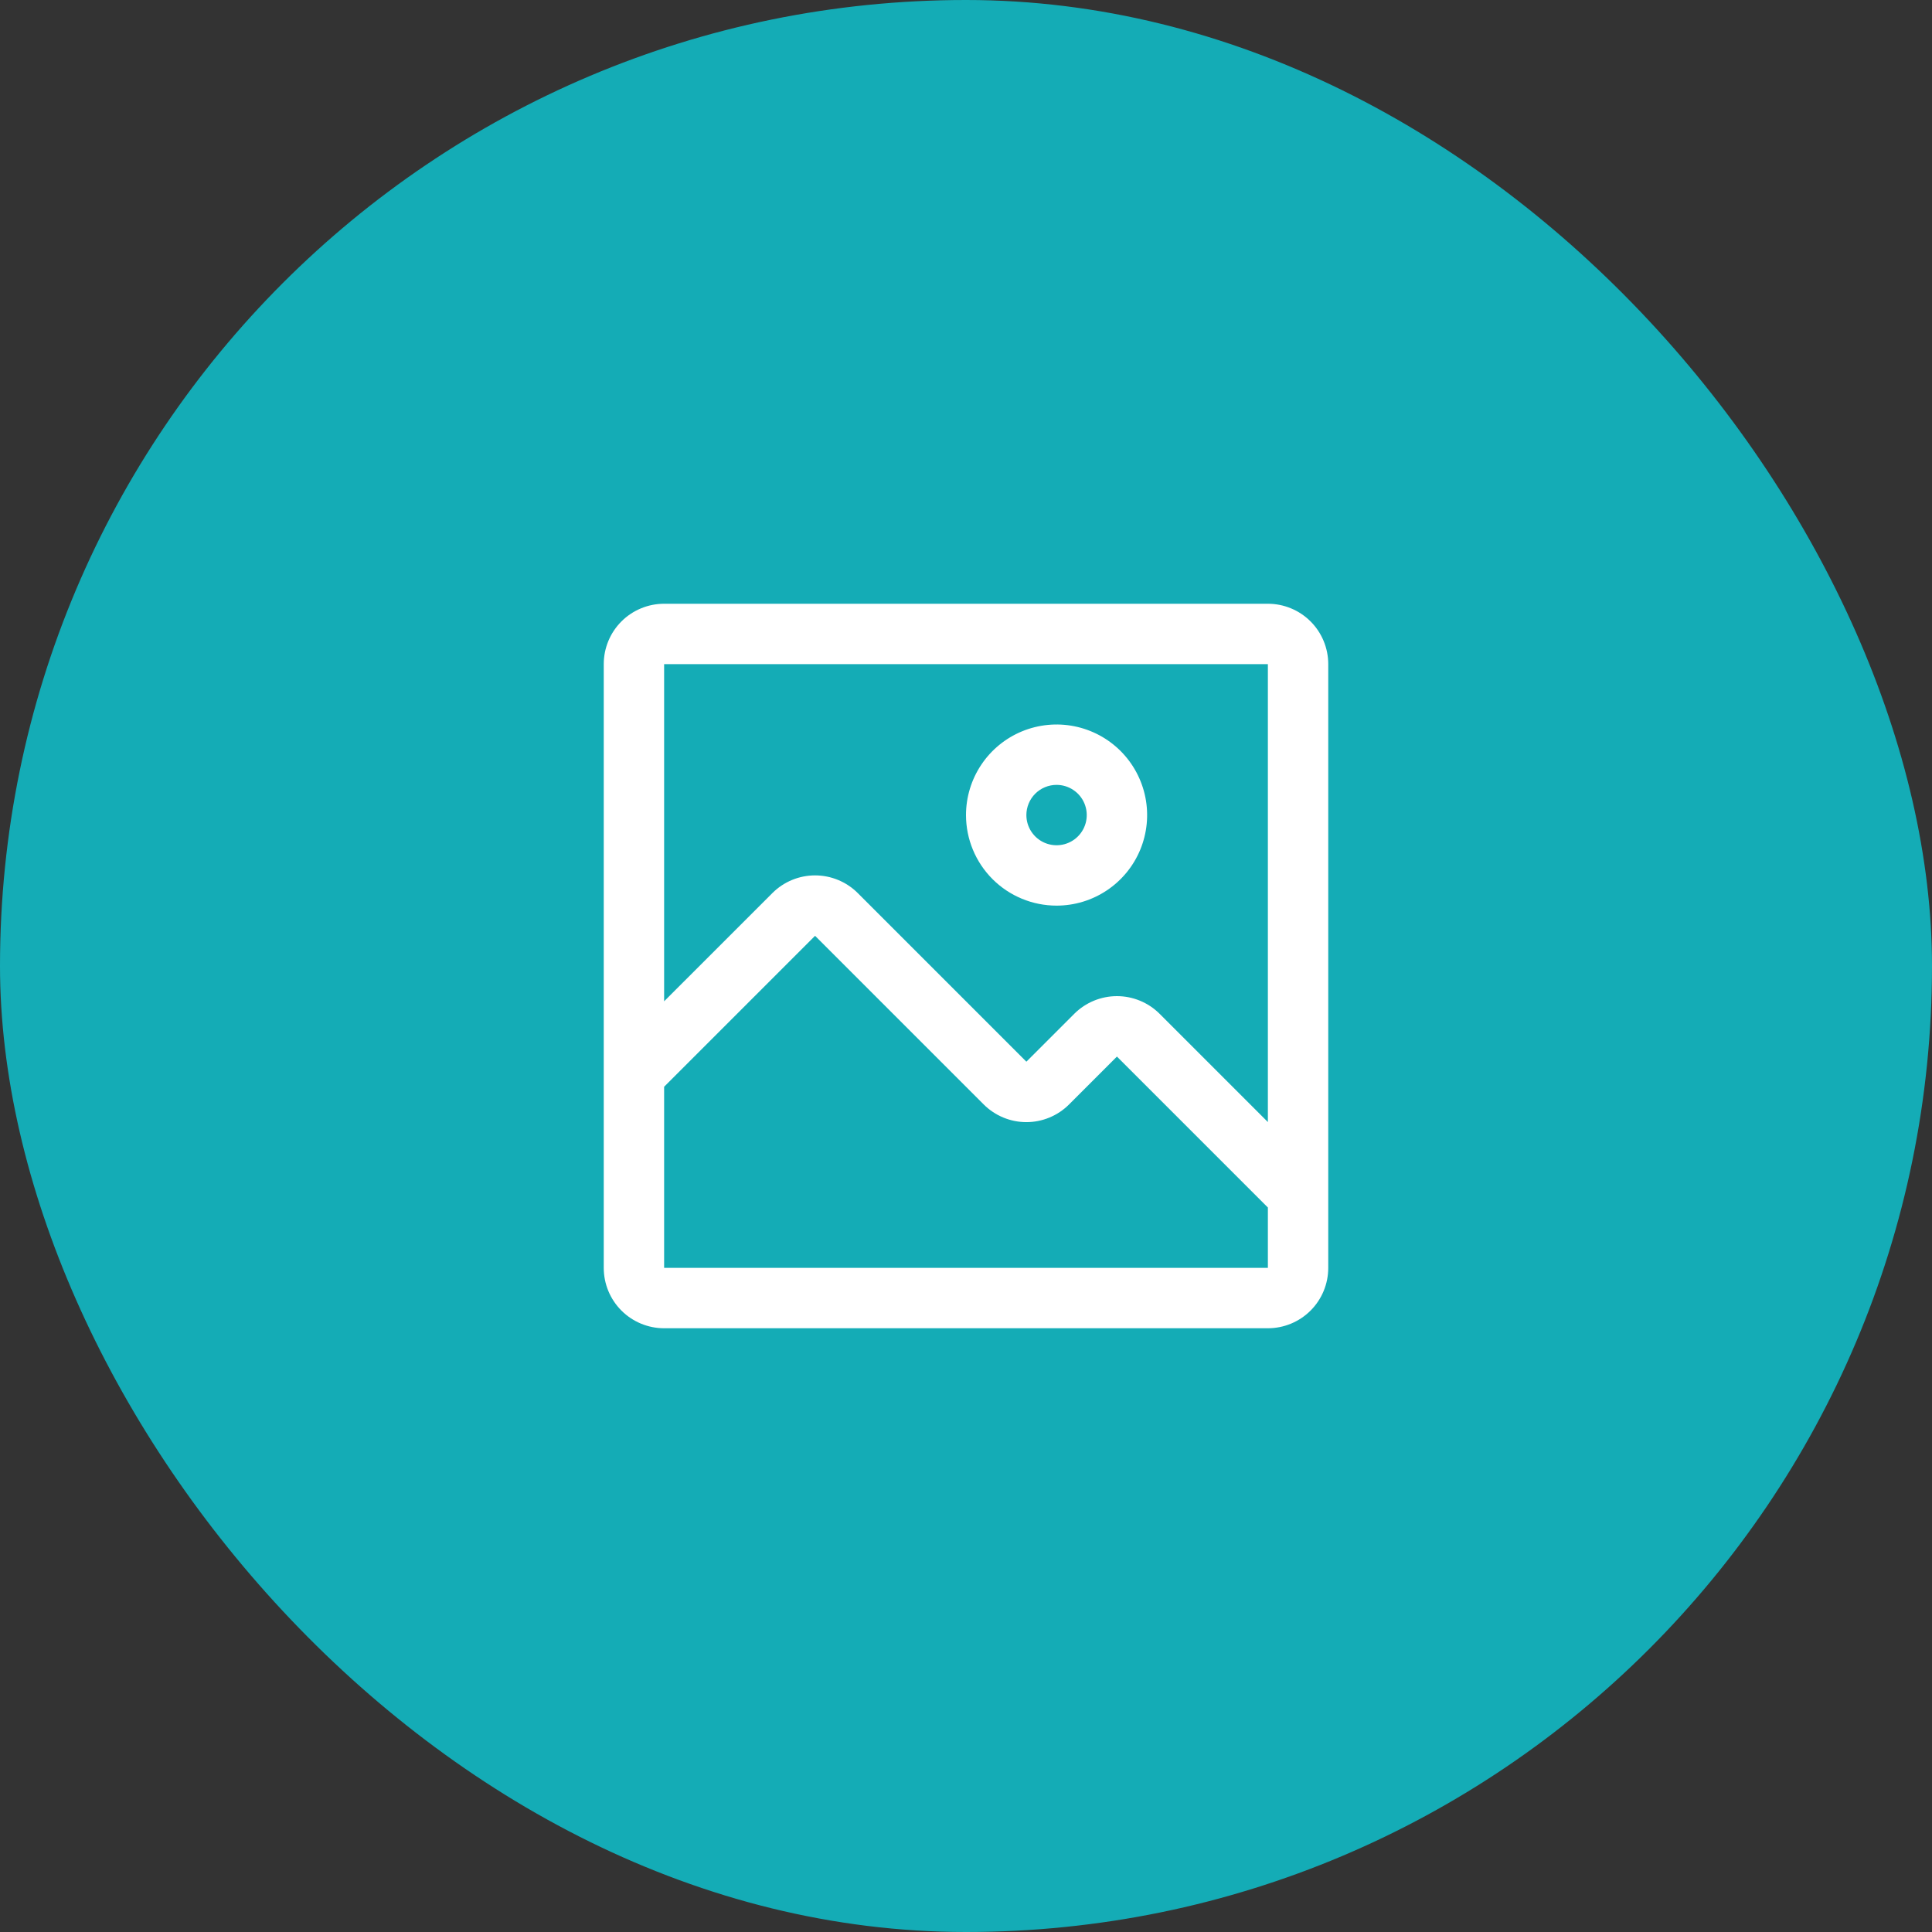
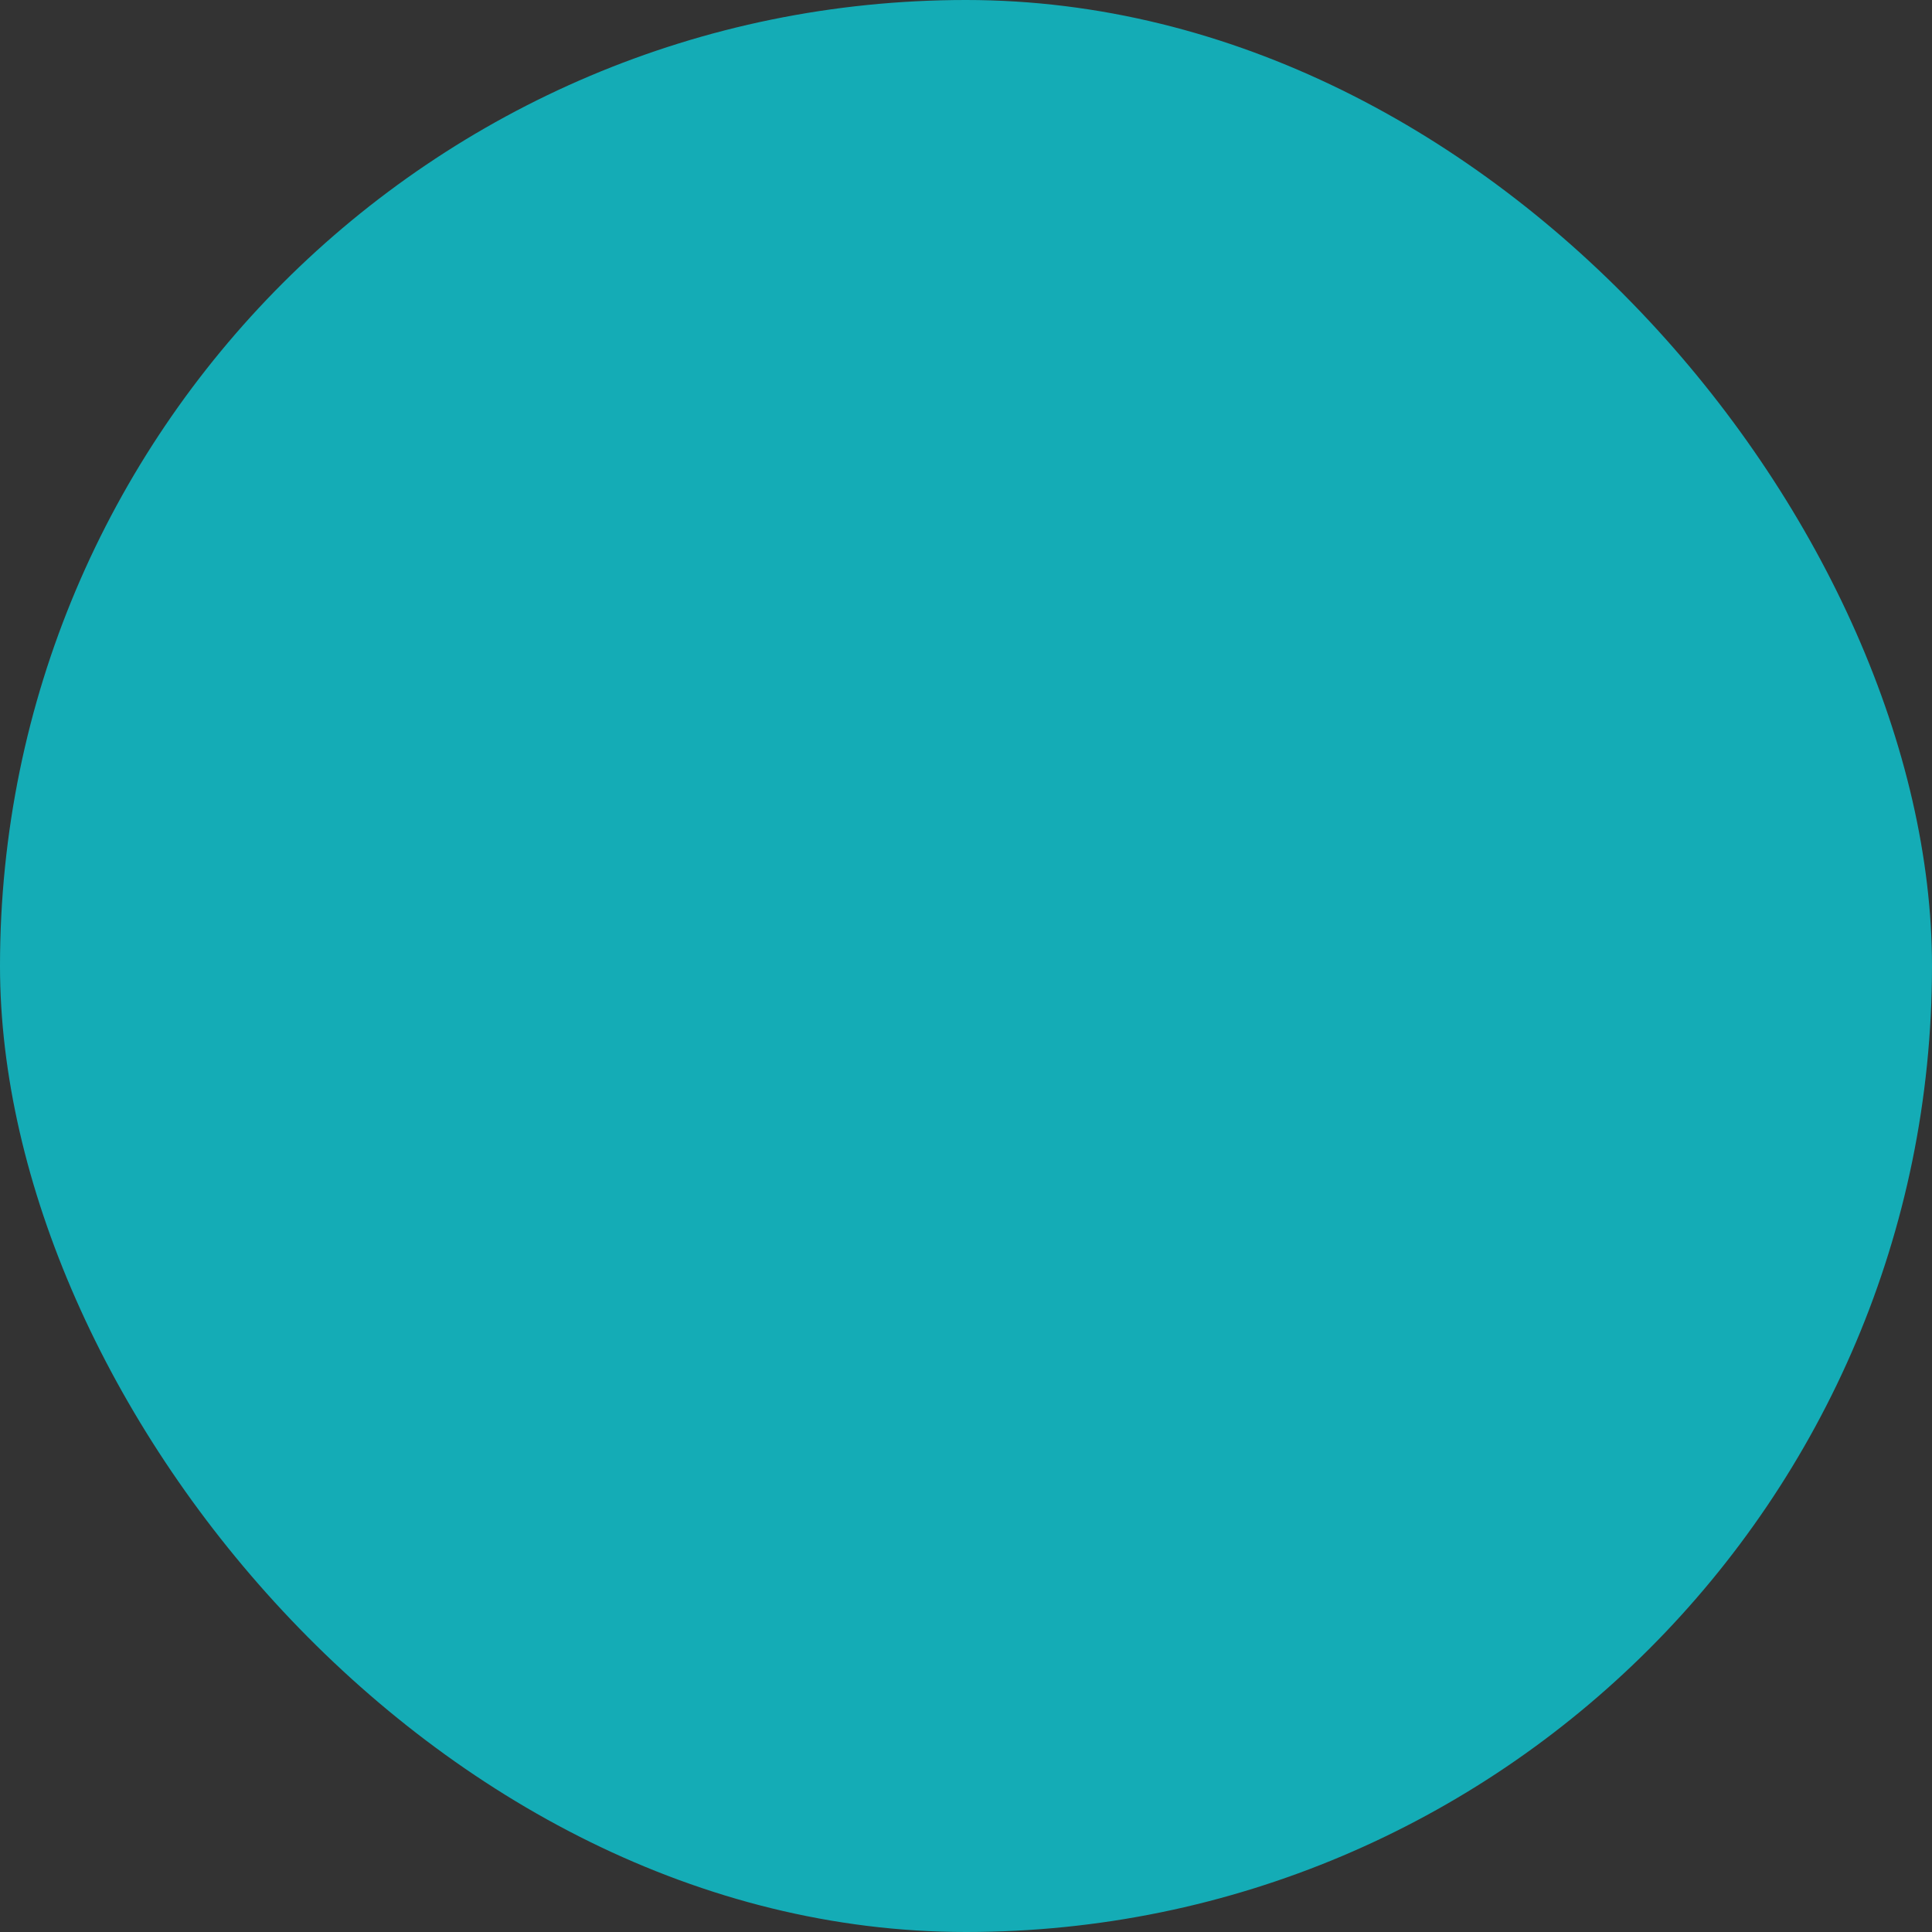
<svg xmlns="http://www.w3.org/2000/svg" width="80" height="80" viewBox="0 0 80 80" fill="none">
  <rect x="0" y="0" width="80" height="80" fill="#333333" stroke="none" />
  <rect width="80" height="80" rx="40" fill="#14ACB6" />
-   <path d="M43.75 37.5C44.492 37.5 45.217 37.28 45.833 36.868C46.45 36.456 46.931 35.87 47.215 35.185C47.498 34.5 47.573 33.746 47.428 33.018C47.283 32.291 46.926 31.623 46.402 31.098C45.877 30.574 45.209 30.217 44.482 30.072C43.754 29.927 43 30.002 42.315 30.285C41.63 30.569 41.044 31.05 40.632 31.667C40.22 32.283 40 33.008 40 33.75C40 34.745 40.395 35.698 41.098 36.402C41.802 37.105 42.755 37.5 43.75 37.5ZM43.75 32.5C43.997 32.5 44.239 32.573 44.444 32.711C44.65 32.848 44.81 33.043 44.905 33.272C44.999 33.5 45.024 33.751 44.976 33.994C44.928 34.236 44.809 34.459 44.634 34.634C44.459 34.809 44.236 34.928 43.994 34.976C43.751 35.024 43.5 34.999 43.272 34.905C43.043 34.81 42.848 34.65 42.711 34.444C42.573 34.239 42.5 33.997 42.5 33.75C42.5 33.419 42.632 33.1 42.866 32.866C43.1 32.632 43.419 32.5 43.75 32.5Z" fill="white" />
-   <path d="M52.5 25H27.5C26.837 25 26.201 25.263 25.732 25.732C25.263 26.201 25 26.837 25 27.5V52.5C25 53.163 25.263 53.799 25.732 54.268C26.201 54.737 26.837 55 27.5 55H52.5C53.163 55 53.799 54.737 54.268 54.268C54.737 53.799 55 53.163 55 52.5V27.5C55 26.837 54.737 26.201 54.268 25.732C53.799 25.263 53.163 25 52.5 25ZM52.5 52.5H27.5V45L33.75 38.75L40.737 45.737C41.206 46.203 41.84 46.465 42.5 46.465C43.16 46.465 43.794 46.203 44.263 45.737L46.25 43.75L52.5 50V52.5ZM52.5 46.462L48.013 41.975C47.544 41.509 46.91 41.248 46.25 41.248C45.59 41.248 44.956 41.509 44.487 41.975L42.5 43.962L35.513 36.975C35.044 36.509 34.41 36.248 33.75 36.248C33.09 36.248 32.456 36.509 31.988 36.975L27.5 41.462V27.5H52.5V46.462Z" fill="white" />
</svg>